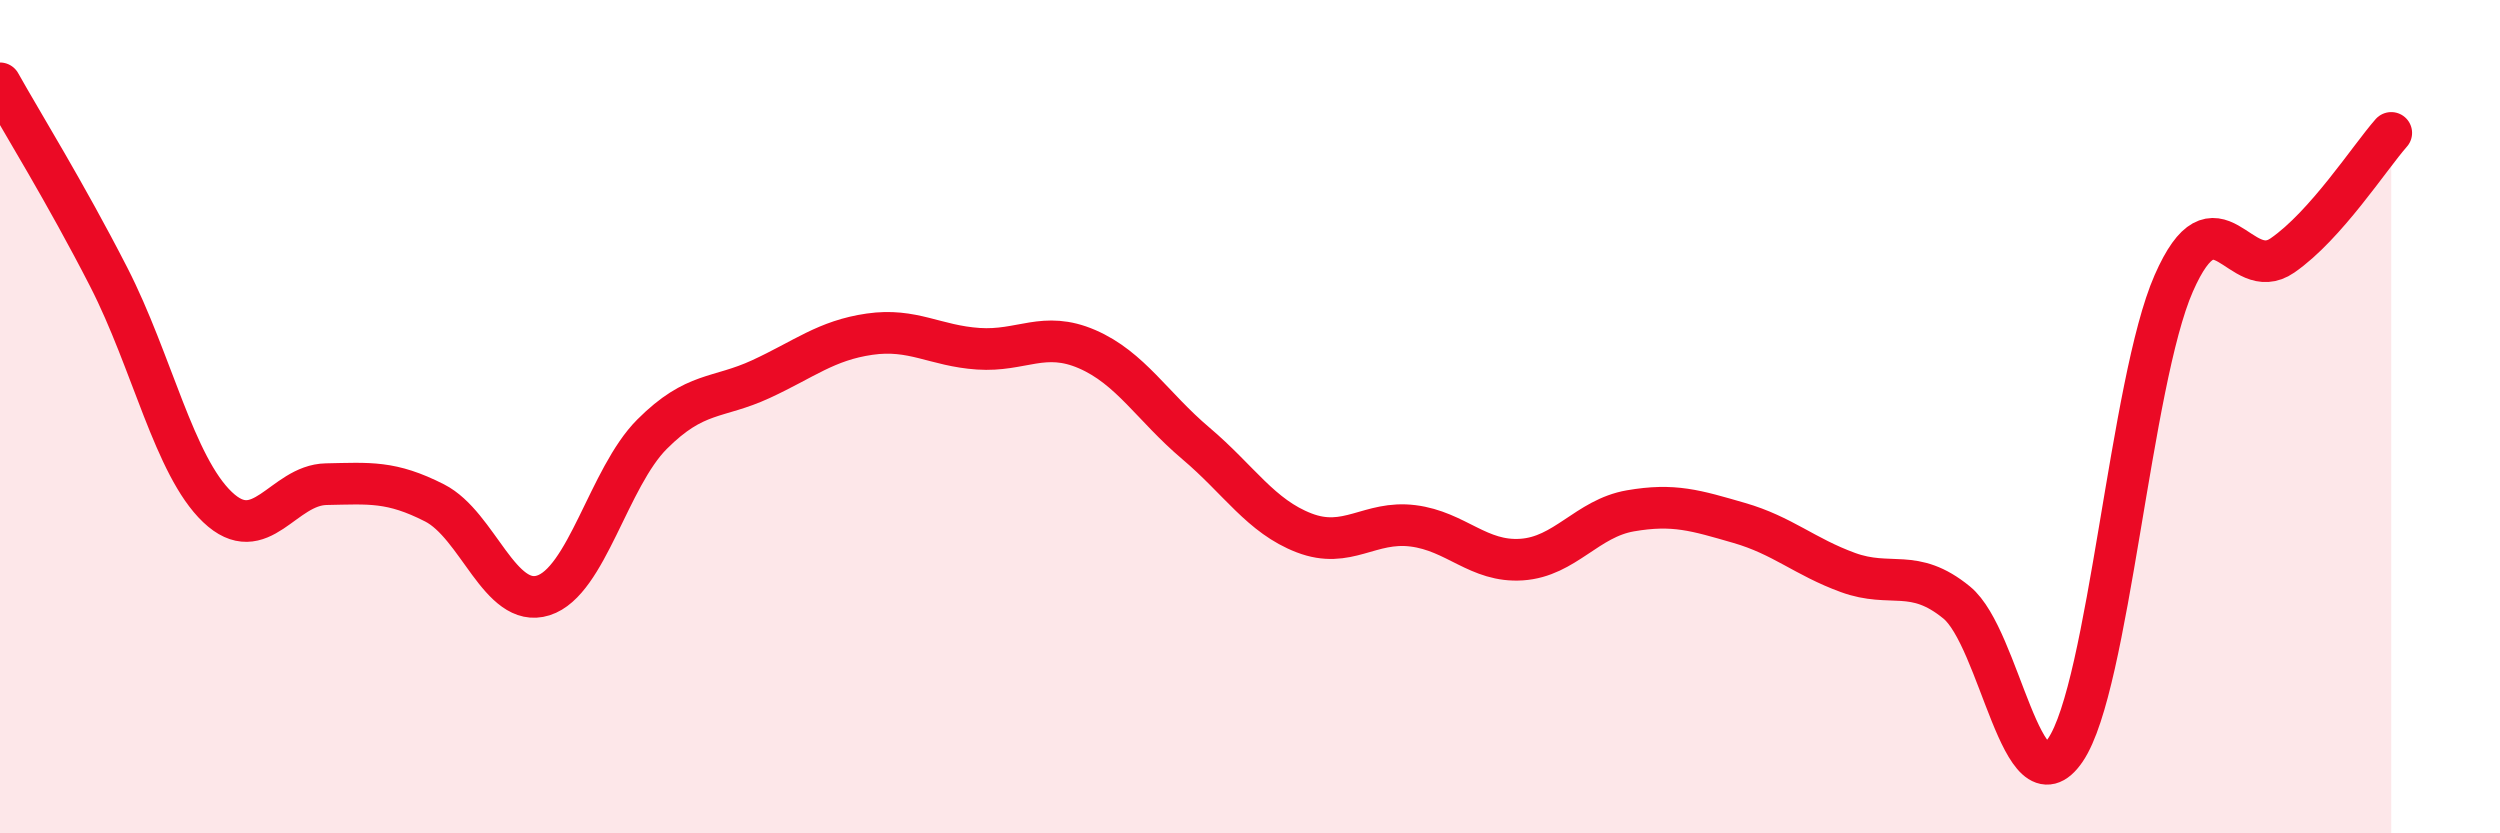
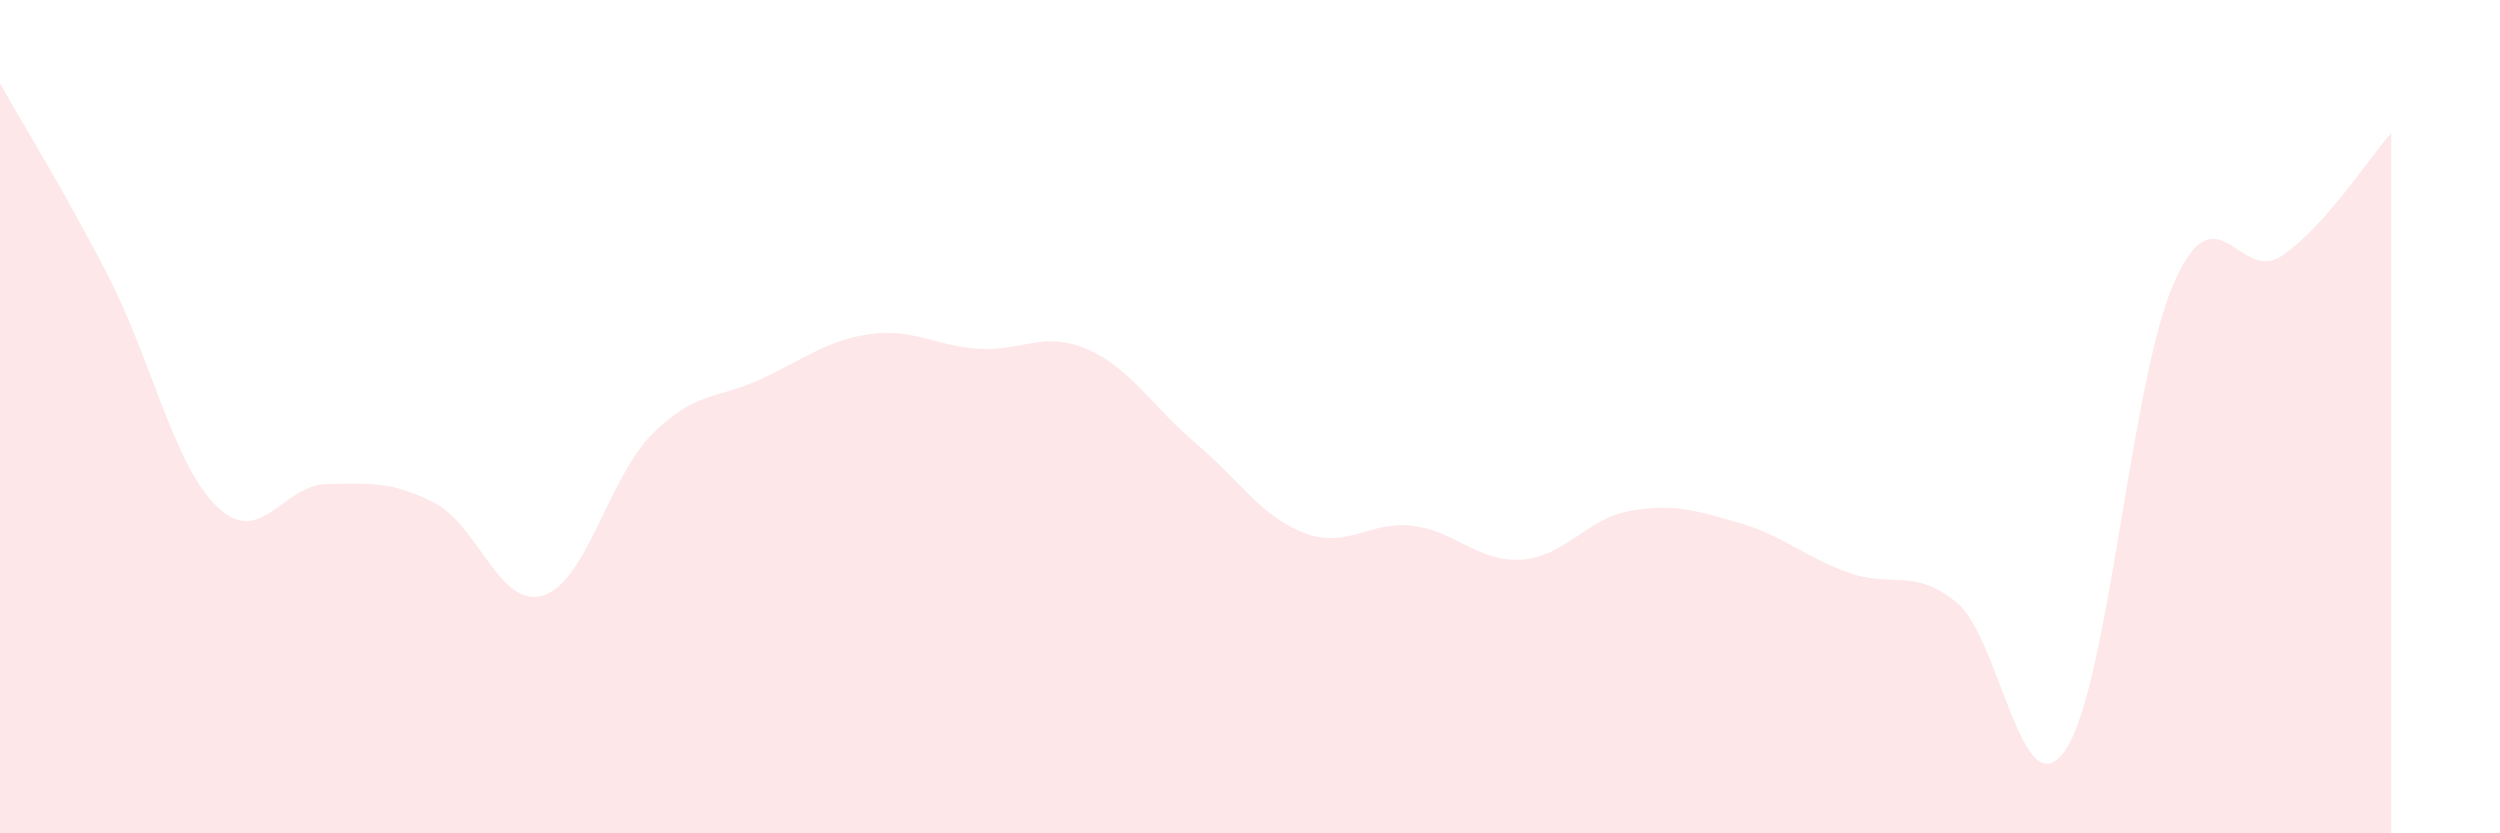
<svg xmlns="http://www.w3.org/2000/svg" width="60" height="20" viewBox="0 0 60 20">
  <path d="M 0,2 C 0.52,2.93 1.57,4.62 2.61,6.65 C 3.65,8.68 4.18,11.18 5.22,12.17 C 6.26,13.16 6.79,11.64 7.83,11.62 C 8.87,11.6 9.39,11.54 10.43,12.07 C 11.47,12.6 12,14.62 13.04,14.29 C 14.08,13.96 14.61,11.46 15.65,10.42 C 16.69,9.38 17.22,9.58 18.26,9.1 C 19.3,8.62 19.83,8.17 20.87,8.02 C 21.91,7.87 22.44,8.3 23.48,8.37 C 24.52,8.44 25.05,7.93 26.09,8.38 C 27.13,8.83 27.66,9.76 28.7,10.64 C 29.74,11.52 30.26,12.39 31.3,12.79 C 32.34,13.19 32.87,12.49 33.91,12.62 C 34.95,12.75 35.48,13.5 36.52,13.43 C 37.56,13.36 38.09,12.44 39.13,12.26 C 40.17,12.08 40.7,12.25 41.74,12.55 C 42.78,12.85 43.31,13.36 44.35,13.74 C 45.39,14.12 45.92,13.61 46.96,14.46 C 48,15.31 48.53,19.53 49.57,18 C 50.61,16.47 51.13,9.17 52.17,6.8 C 53.21,4.43 53.74,6.85 54.78,6.13 C 55.82,5.41 56.87,3.78 57.39,3.19L57.39 20L0 20Z" fill="#EB0A25" opacity="0.1" stroke-linecap="round" stroke-linejoin="round" />
-   <path d="M 0,2 C 0.52,2.93 1.57,4.62 2.61,6.65 C 3.65,8.68 4.18,11.18 5.22,12.17 C 6.26,13.16 6.79,11.64 7.83,11.62 C 8.87,11.6 9.39,11.54 10.43,12.07 C 11.47,12.6 12,14.62 13.04,14.29 C 14.08,13.96 14.61,11.46 15.65,10.42 C 16.69,9.38 17.22,9.58 18.26,9.1 C 19.3,8.62 19.83,8.17 20.87,8.02 C 21.91,7.87 22.44,8.3 23.48,8.37 C 24.52,8.44 25.05,7.93 26.09,8.38 C 27.13,8.83 27.66,9.76 28.7,10.64 C 29.74,11.52 30.26,12.39 31.3,12.79 C 32.34,13.19 32.87,12.49 33.91,12.62 C 34.95,12.75 35.48,13.5 36.52,13.43 C 37.56,13.36 38.09,12.44 39.13,12.26 C 40.17,12.08 40.7,12.25 41.74,12.55 C 42.78,12.85 43.31,13.36 44.35,13.74 C 45.39,14.12 45.92,13.61 46.96,14.46 C 48,15.31 48.53,19.53 49.57,18 C 50.61,16.47 51.13,9.17 52.17,6.8 C 53.21,4.43 53.74,6.85 54.78,6.13 C 55.82,5.41 56.87,3.78 57.39,3.19" stroke="#EB0A25" stroke-width="1" fill="none" stroke-linecap="round" stroke-linejoin="round" />
</svg>